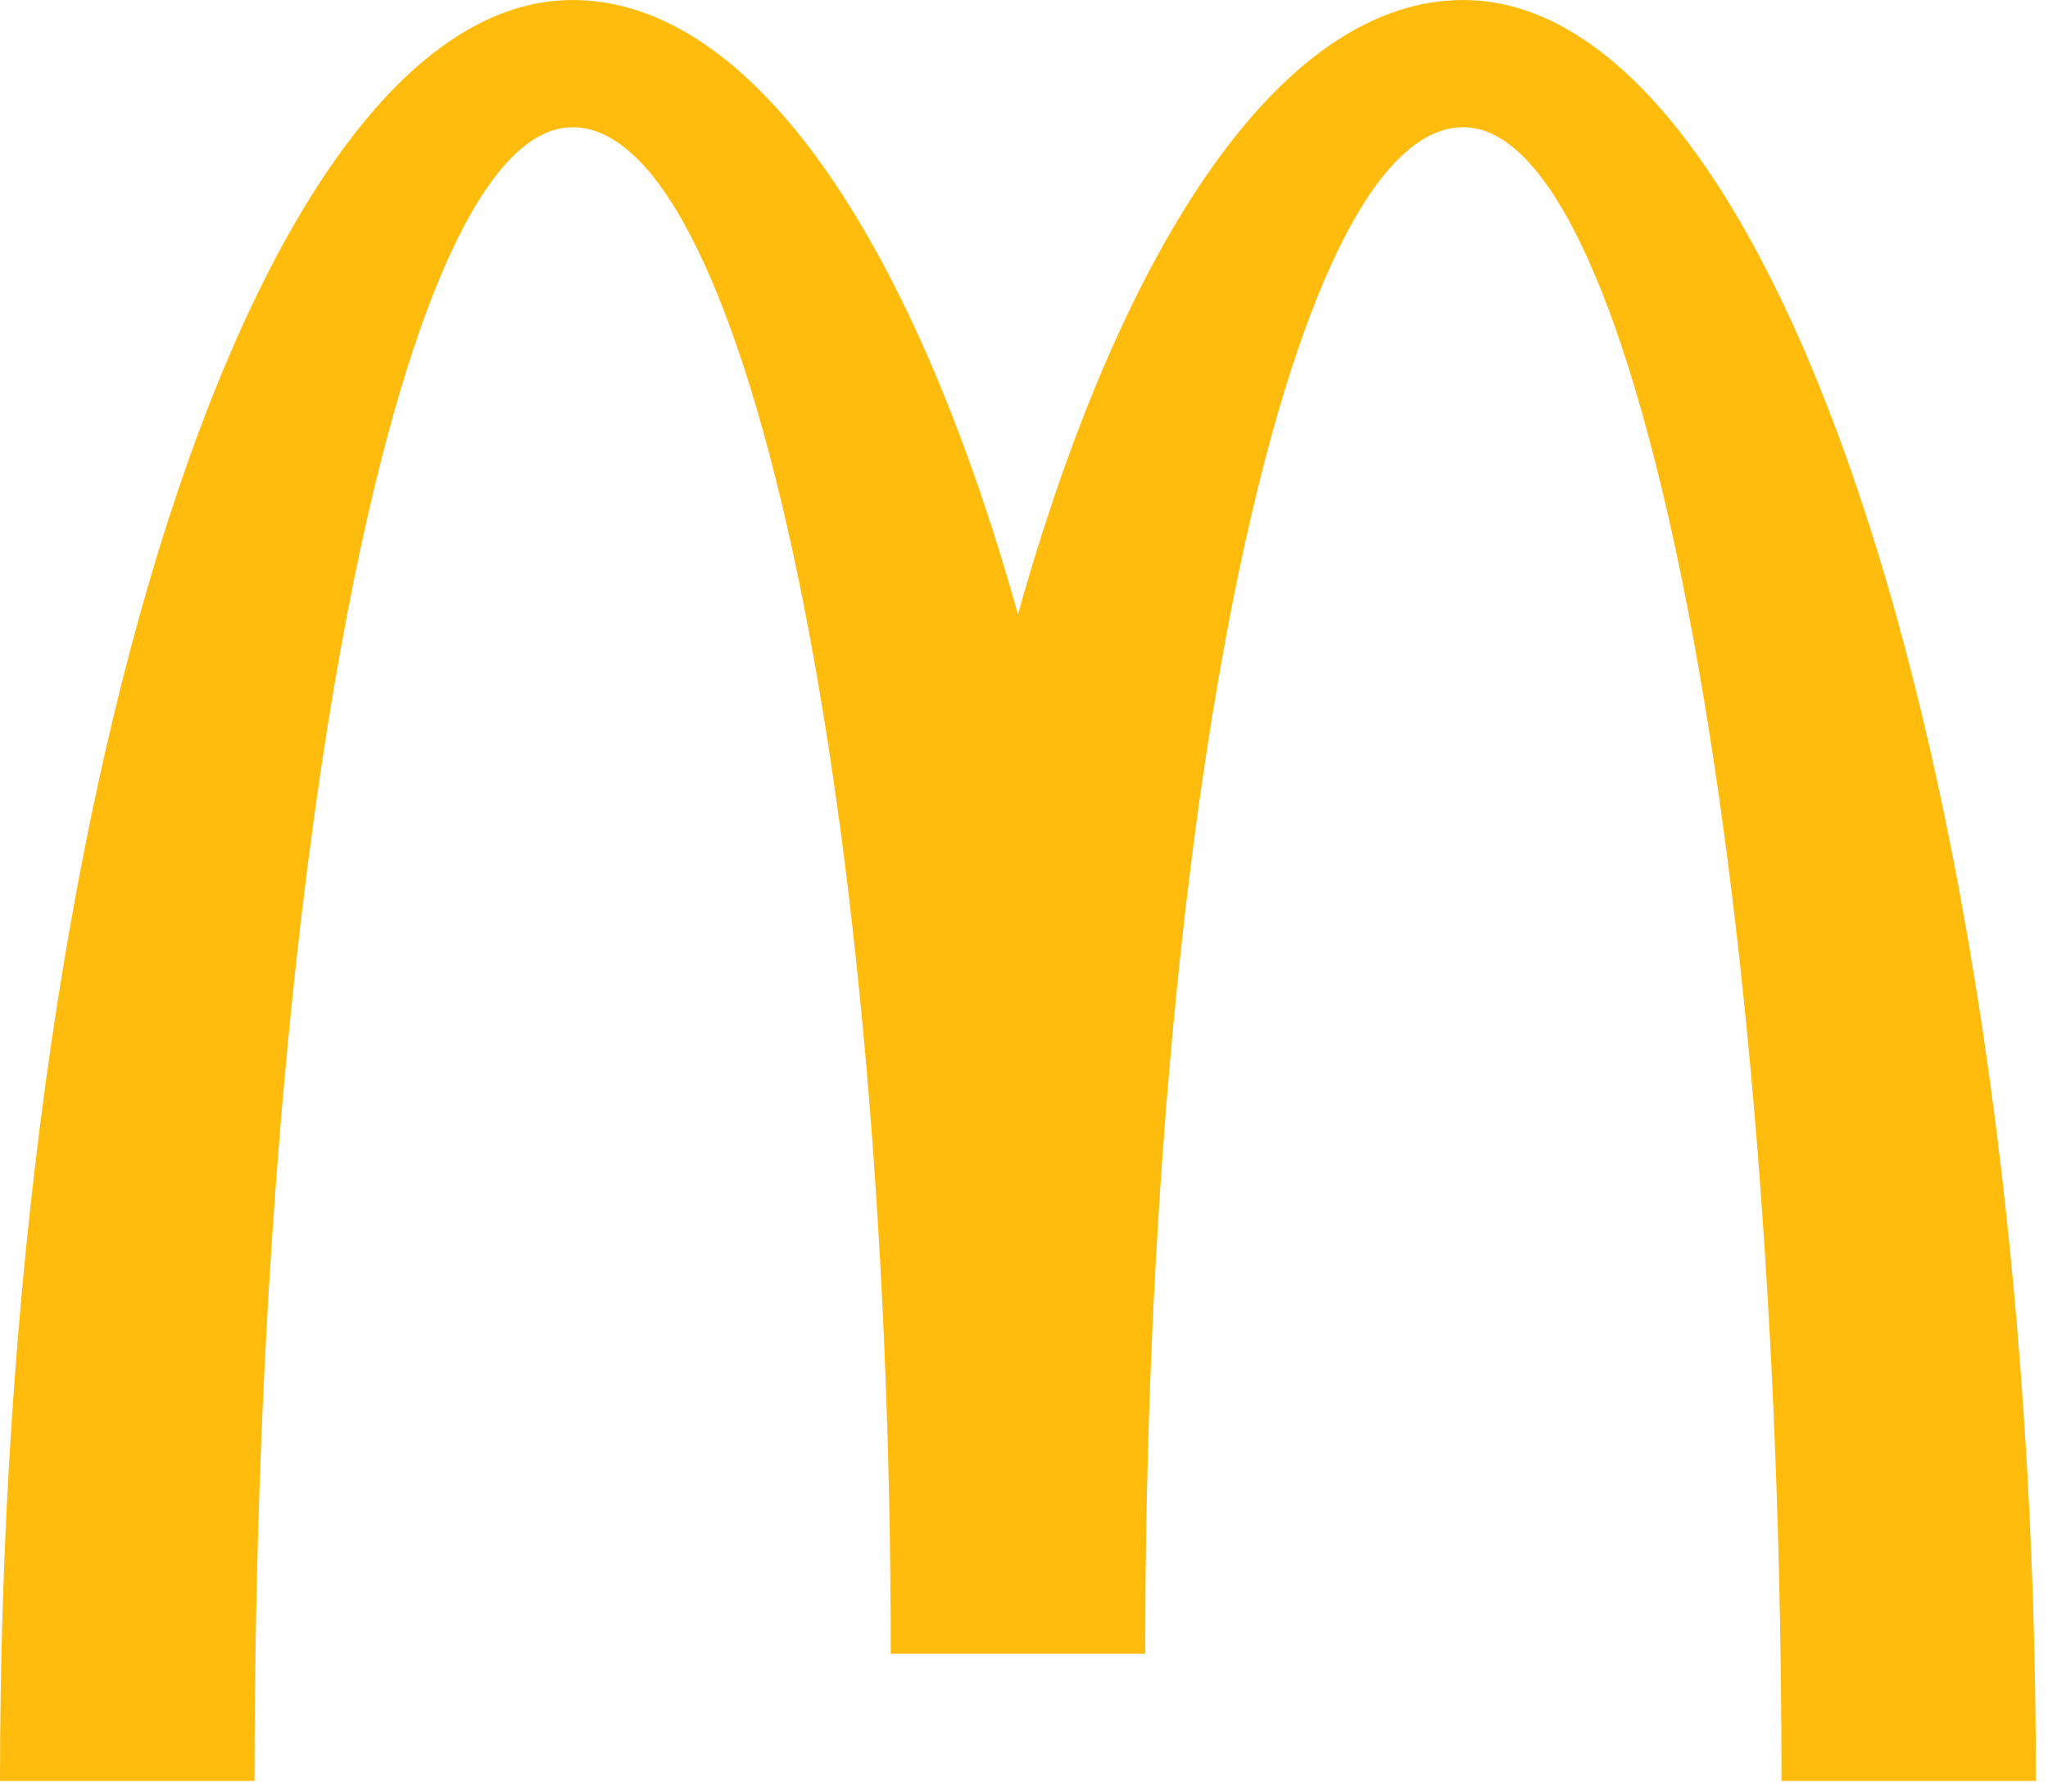
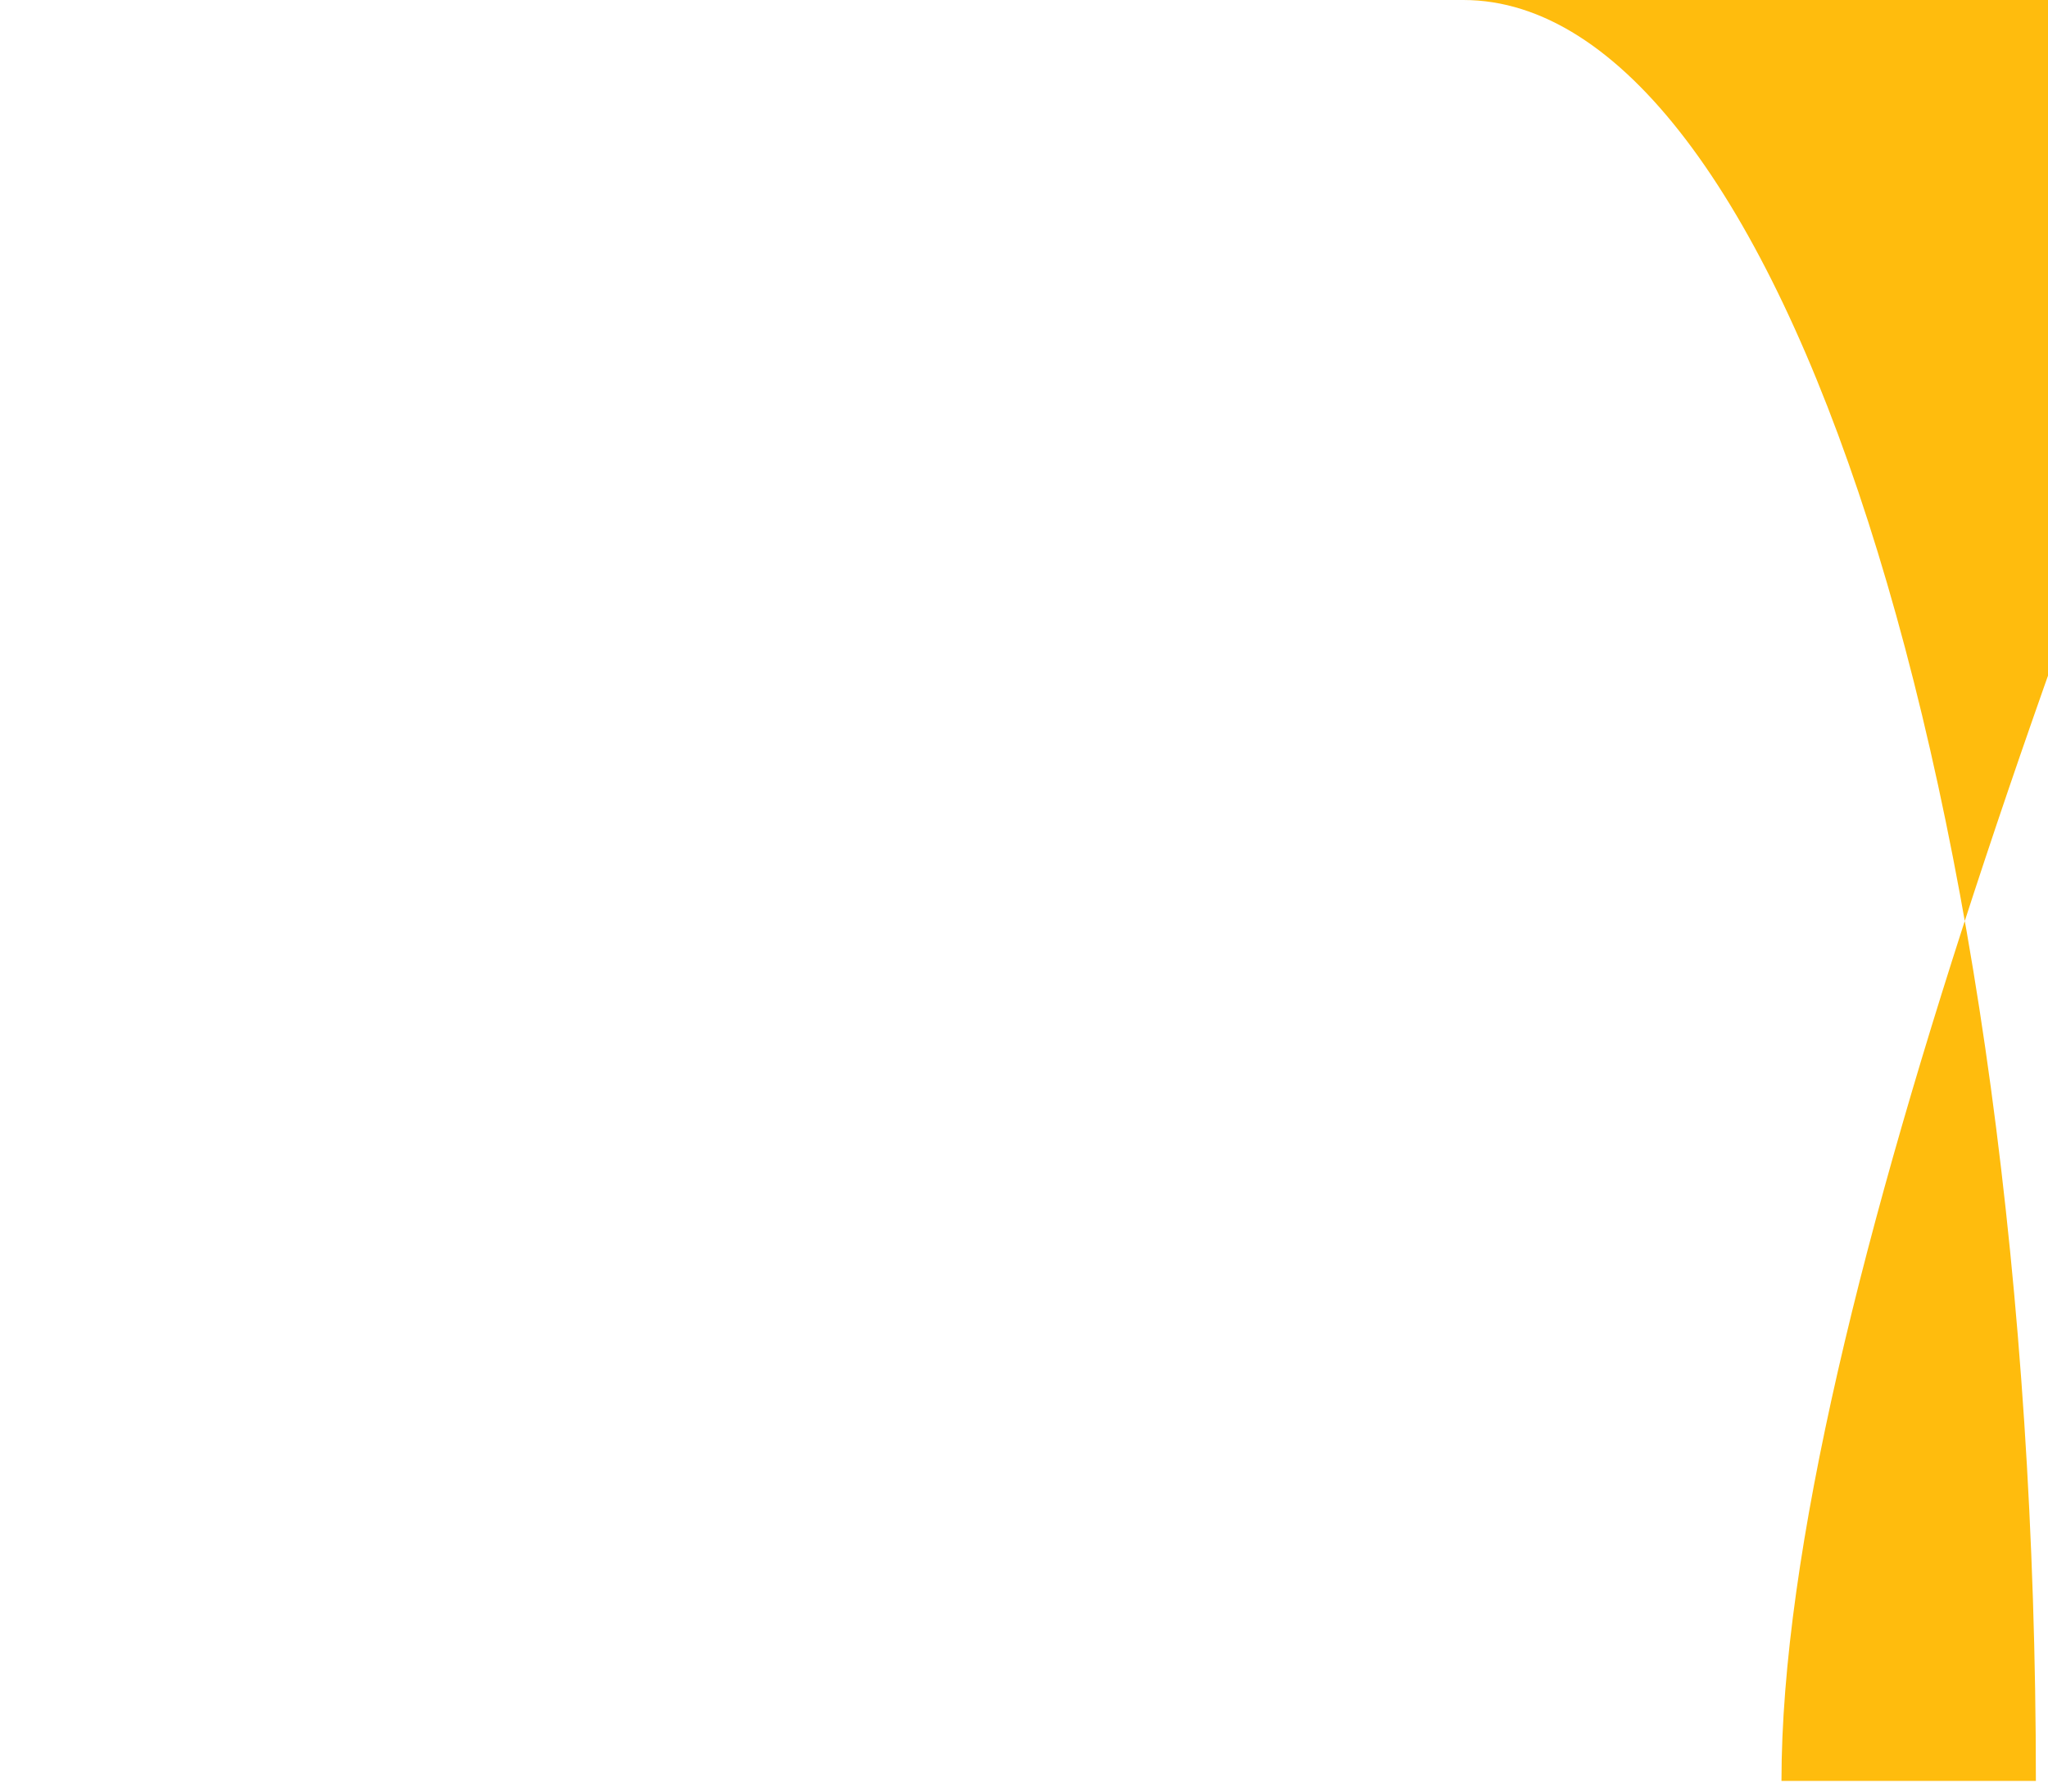
<svg xmlns="http://www.w3.org/2000/svg" width="72" height="63" viewBox="0 0 72 63">
-   <path fill="#FFBC0D" fill-rule="evenodd" d="M51.444 0C45.12 0 39.48 8.427 35.788 21.603 32.099 8.427 26.456 0 20.131 0 9.015 0 0 28.039 0 62.625h8.949c0-32.116 5.008-58.151 11.182-58.151 6.176 0 11.184 24.033 11.184 53.678h8.946c0-29.645 5.007-53.678 11.183-53.678S62.63 30.509 62.63 62.624h8.944C71.573 28.04 62.561 0 51.444 0" />
+   <path fill="#FFBC0D" fill-rule="evenodd" d="M51.444 0h8.949c0-32.116 5.008-58.151 11.182-58.151 6.176 0 11.184 24.033 11.184 53.678h8.946c0-29.645 5.007-53.678 11.183-53.678S62.63 30.509 62.63 62.624h8.944C71.573 28.04 62.561 0 51.444 0" />
</svg>